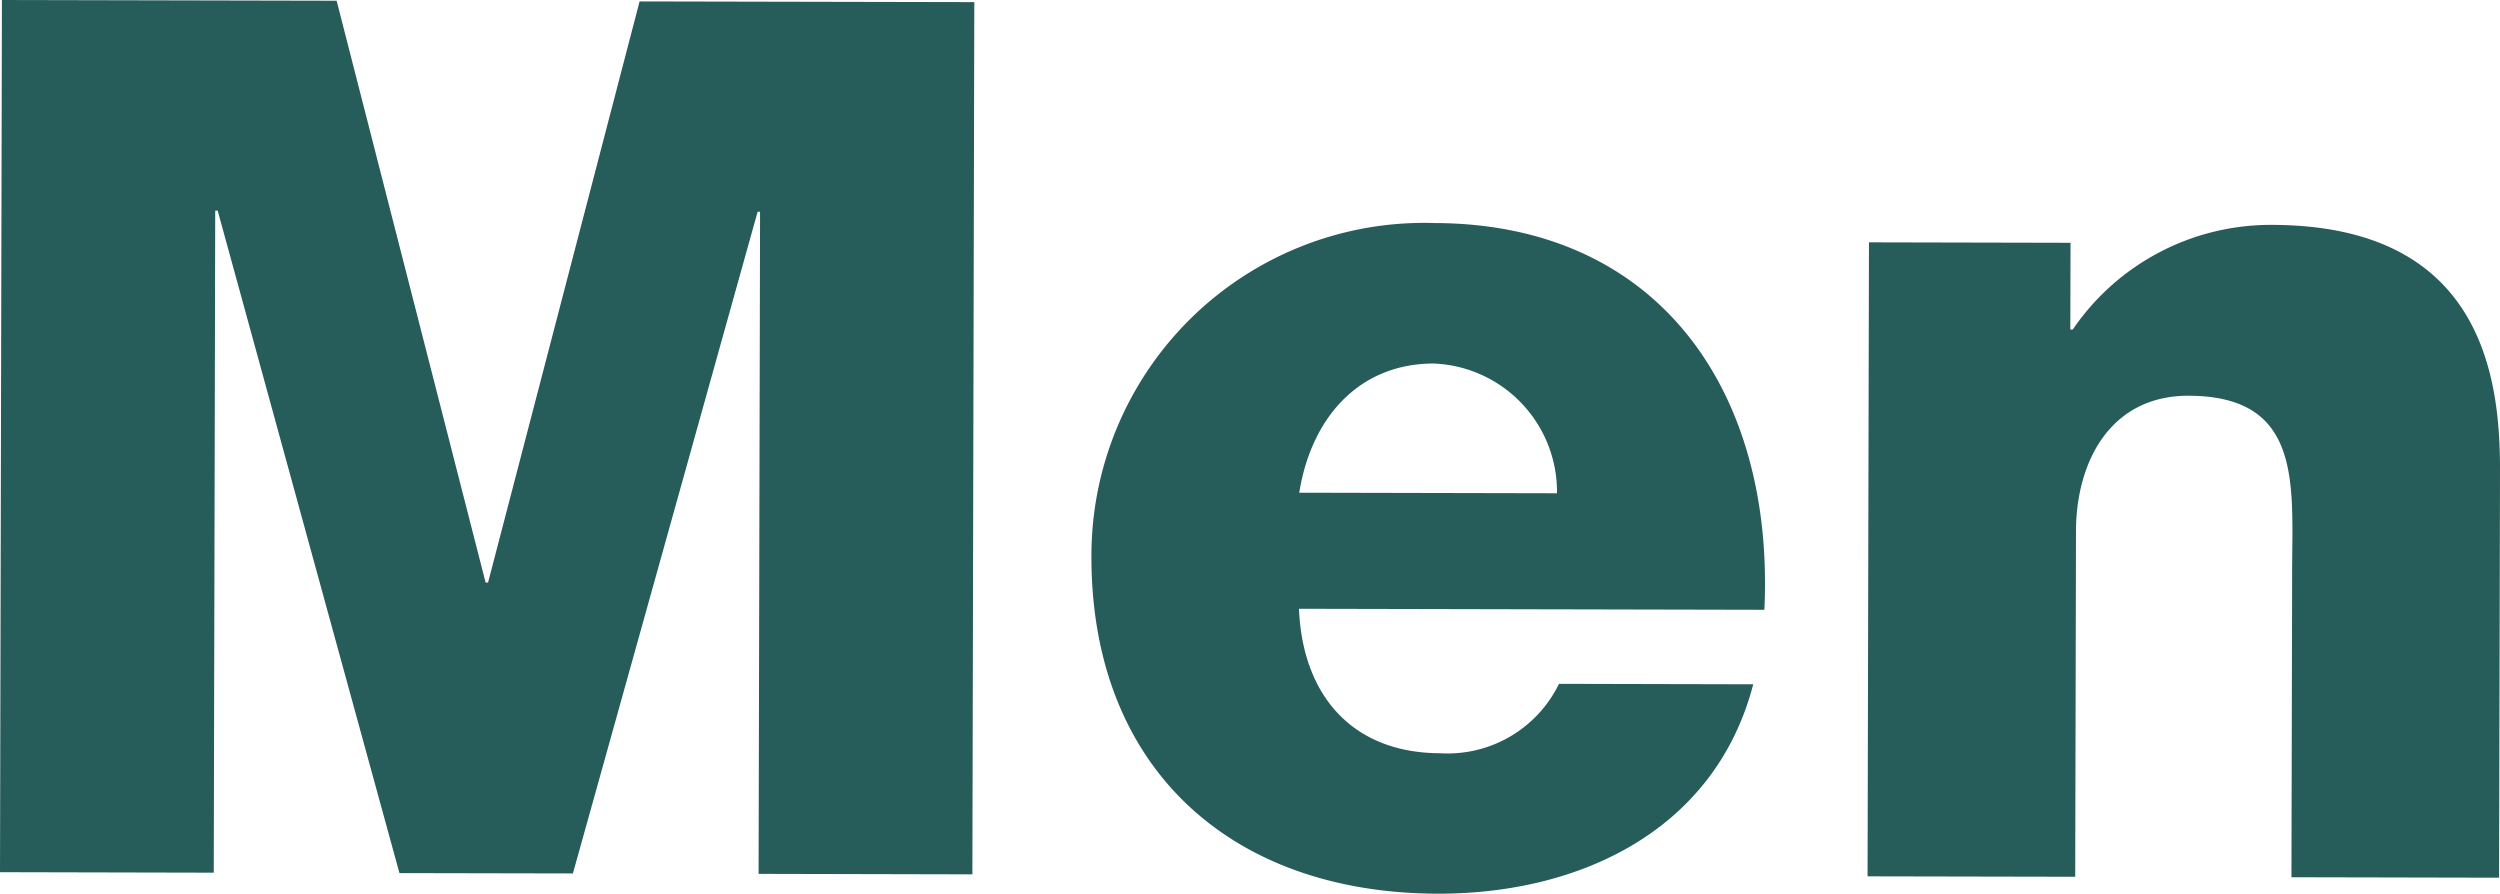
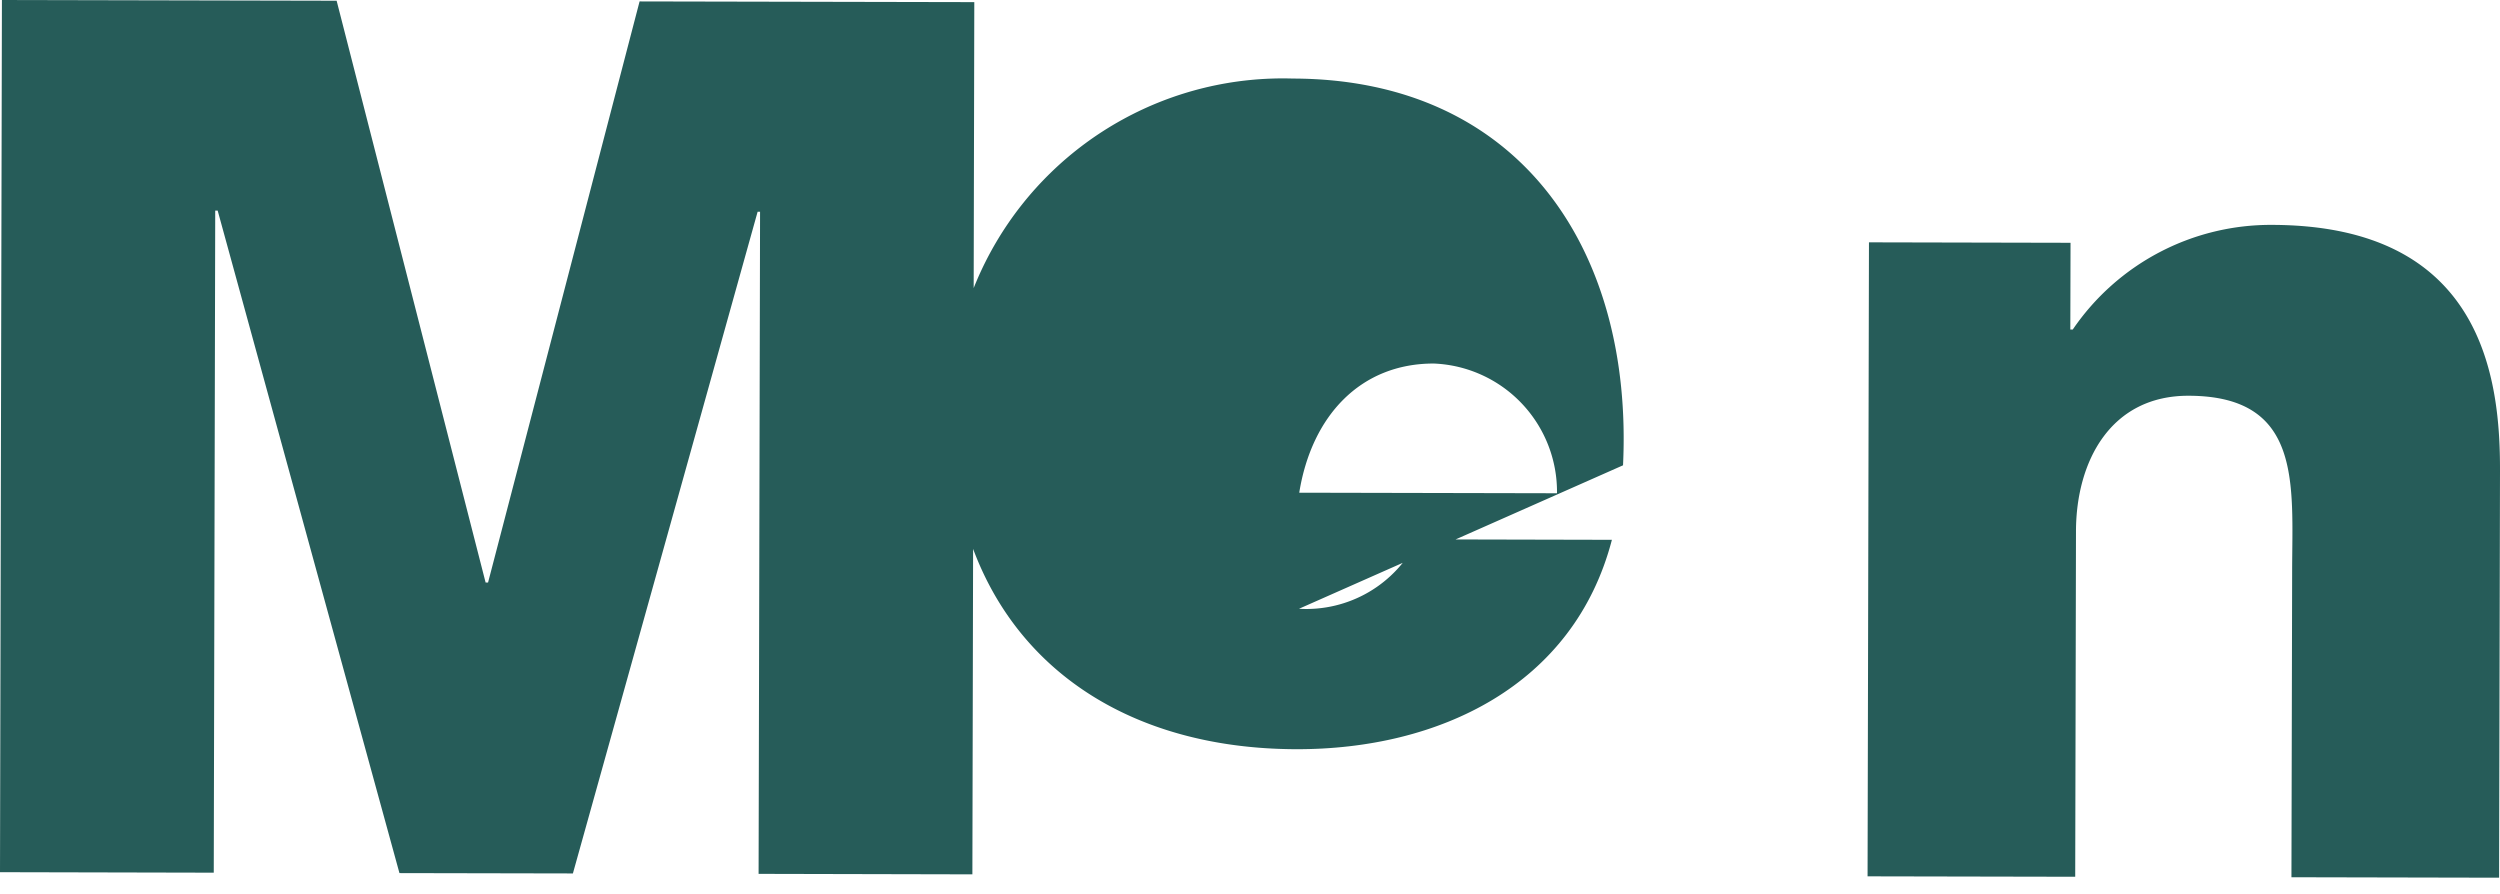
<svg xmlns="http://www.w3.org/2000/svg" viewBox="0 0 71.636 25.608">
-   <path d="M.055 0l9.591.021 4.269 16.671h.07L18.327.041l9.591.02-.055 24.993-6.126-.014.042-18.972h-.07l-5.293 18.96-4.97-.01L6.237 6.034h-.07l-.042 18.972L0 24.992zm37.167 17.444c.1 2.485 1.53 4.134 4.05 4.14a3.549 3.549 0 003.4-1.989l5.566.013c-1.094 4.198-4.984 6.01-9.044 6-5.916-.013-9.933-3.592-9.92-9.682a9.535 9.535 0 019.823-9.535c6.51.015 9.755 4.922 9.46 11.082zm7.393-3.31a3.68 3.68 0 00-3.527-3.717c-2.1-.005-3.504 1.497-3.859 3.701zm8.939-7.19l5.776.013-.006 2.485h.07a6.863 6.863 0 015.712-2.998c6.056.014 6.536 4.425 6.53 7.05L71.61 25.15l-5.95-.013.02-8.785c.005-2.486.29-5.005-2.965-5.012-2.24-.006-3.224 1.883-3.229 3.878l-.022 9.905-5.95-.012z" fill="#265c59" data-name="レイヤー 2" />
+   <path d="M.055 0l9.591.021 4.269 16.671h.07L18.327.041l9.591.02-.055 24.993-6.126-.014.042-18.972h-.07l-5.293 18.96-4.97-.01L6.237 6.034h-.07l-.042 18.972L0 24.992zm37.167 17.444a3.549 3.549 0 003.4-1.989l5.566.013c-1.094 4.198-4.984 6.01-9.044 6-5.916-.013-9.933-3.592-9.92-9.682a9.535 9.535 0 019.823-9.535c6.51.015 9.755 4.922 9.46 11.082zm7.393-3.31a3.68 3.68 0 00-3.527-3.717c-2.1-.005-3.504 1.497-3.859 3.701zm8.939-7.19l5.776.013-.006 2.485h.07a6.863 6.863 0 015.712-2.998c6.056.014 6.536 4.425 6.53 7.05L71.61 25.15l-5.95-.013.02-8.785c.005-2.486.29-5.005-2.965-5.012-2.24-.006-3.224 1.883-3.229 3.878l-.022 9.905-5.95-.012z" fill="#265c59" data-name="レイヤー 2" />
</svg>